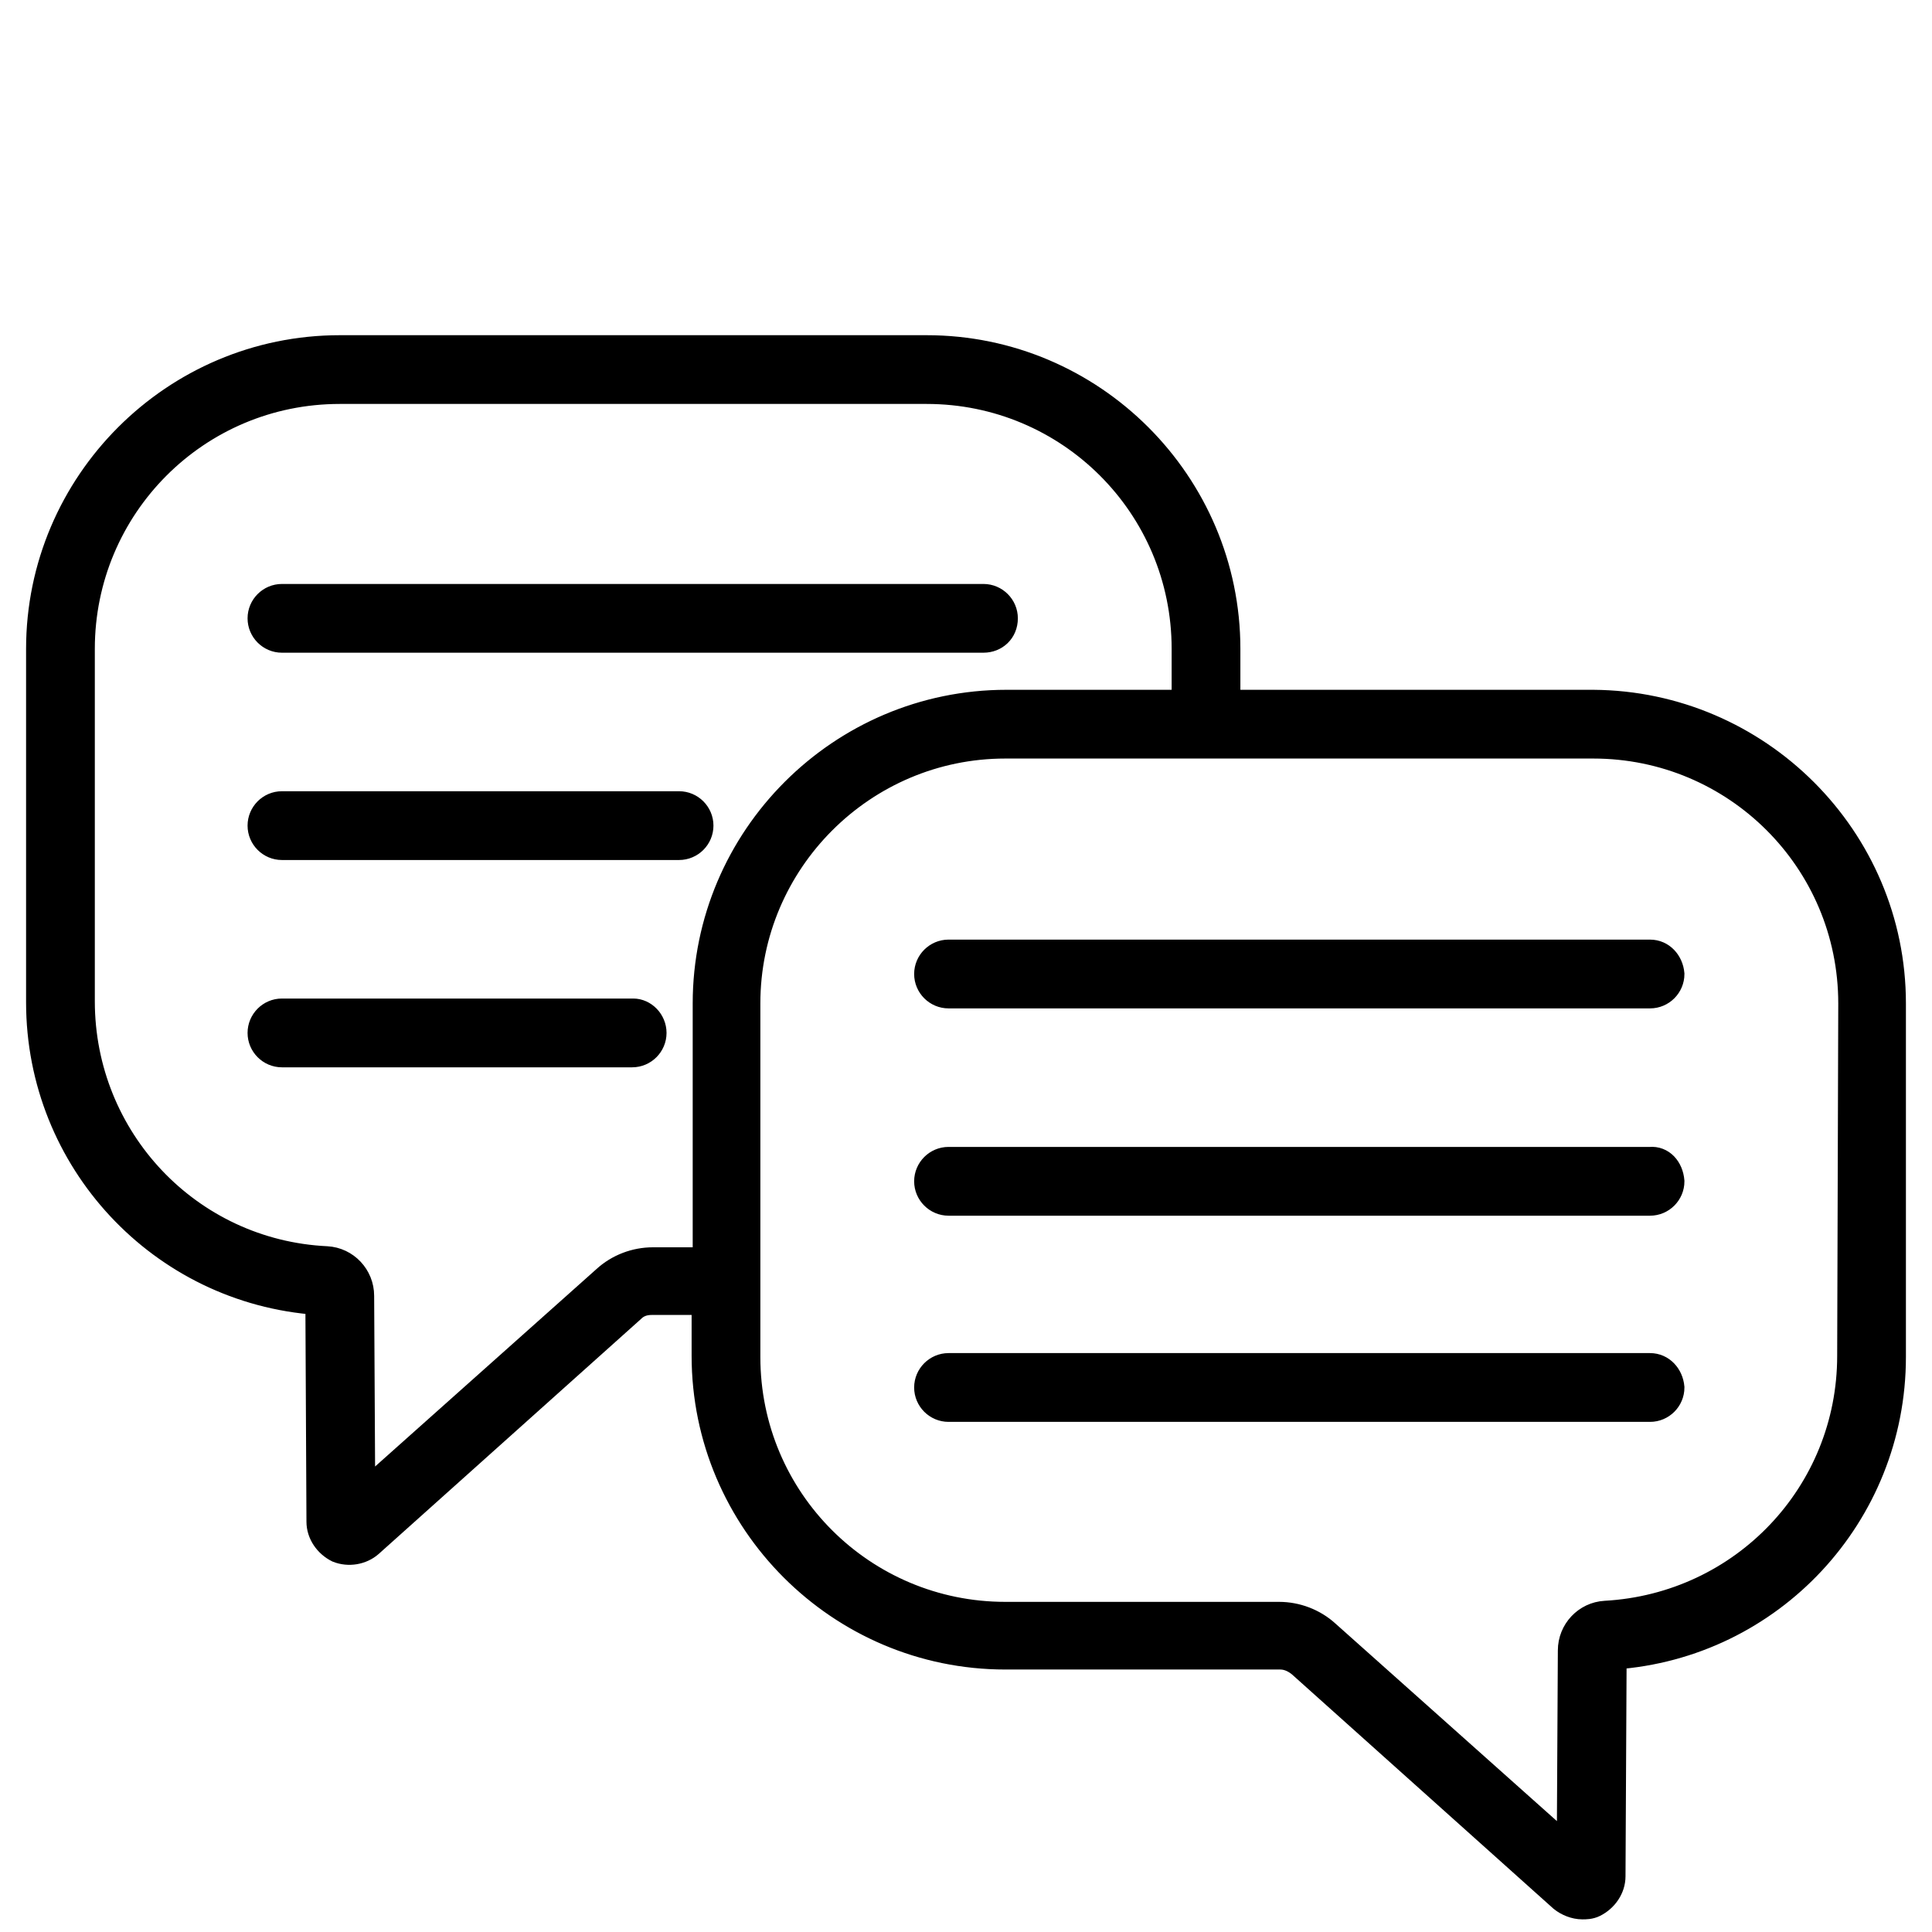
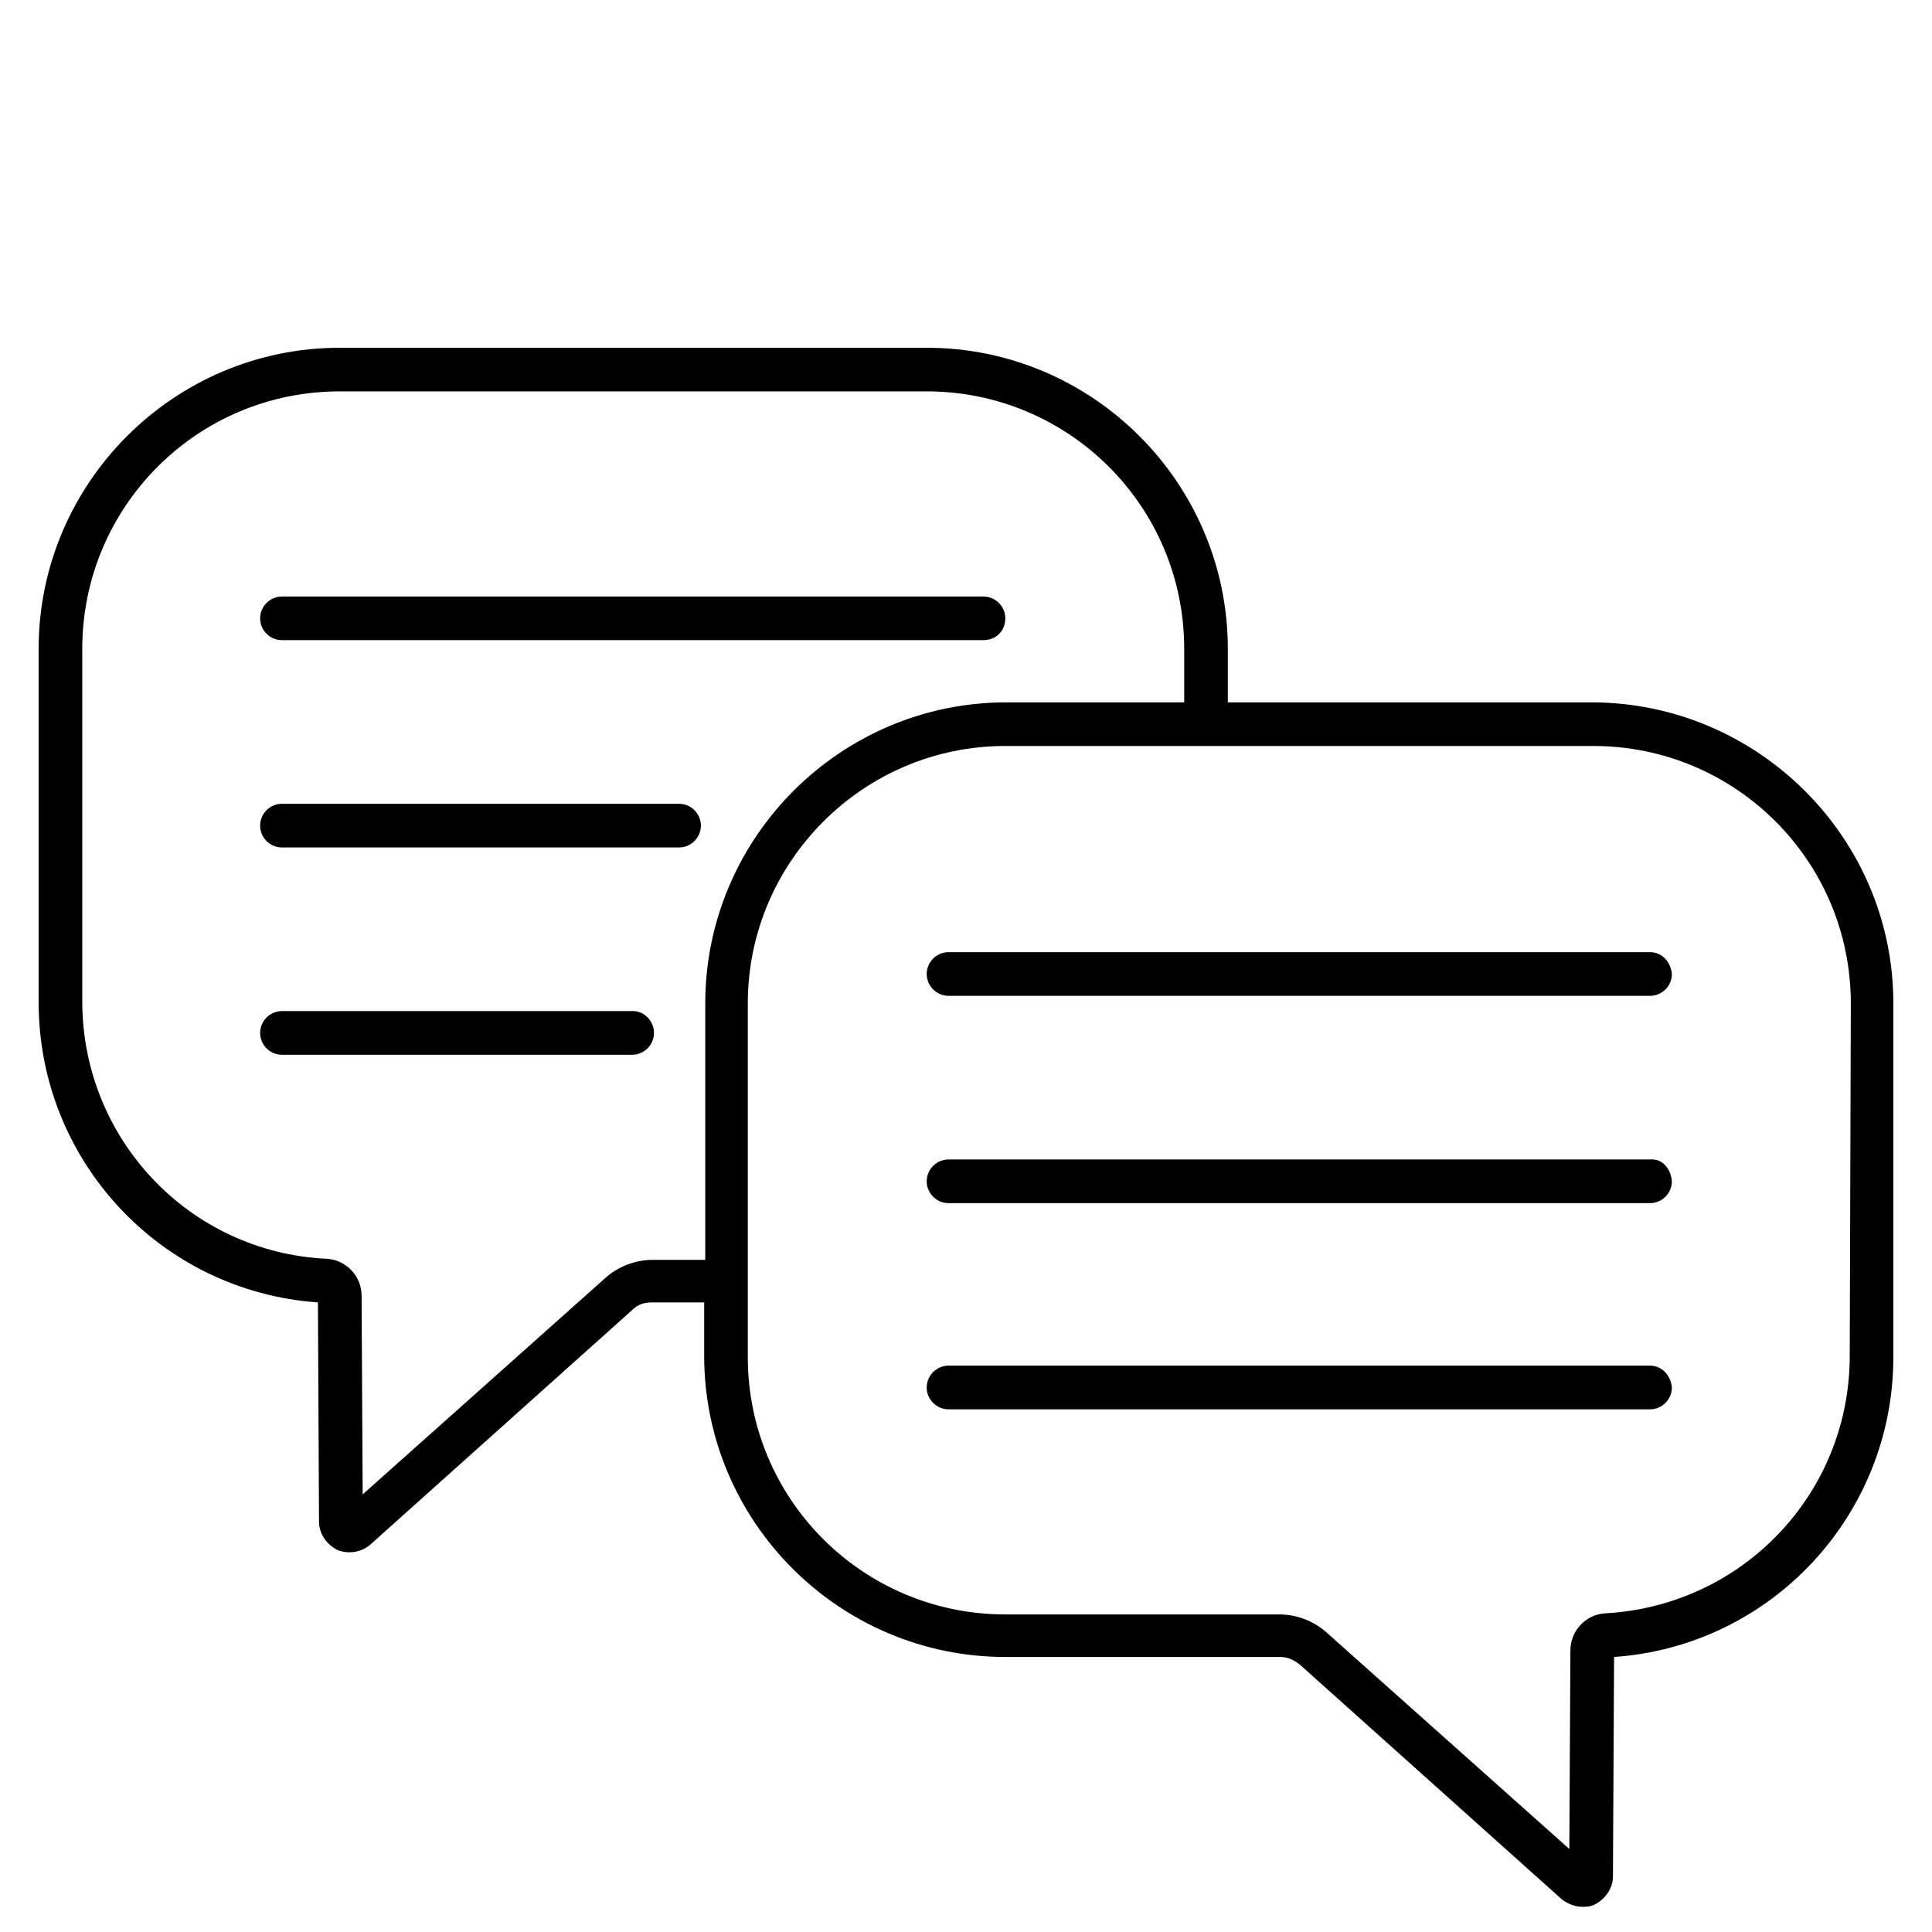
<svg xmlns="http://www.w3.org/2000/svg" fill="none" height="50" viewBox="0 0 50 50" width="50">
  <path d="M25.452 16.567H7.296C6.986 16.567 6.732 16.313 6.732 16.002C6.732 15.692 6.986 15.438 7.296 15.438H25.452C25.762 15.438 26.017 15.692 26.017 16.002C26.017 16.341 25.762 16.567 25.452 16.567ZM16.388 26.167H7.296C6.986 26.167 6.732 26.421 6.732 26.732C6.732 27.042 6.986 27.297 7.296 27.297H16.36C16.671 27.297 16.925 27.042 16.925 26.732C16.925 26.421 16.671 26.167 16.388 26.167ZM17.574 20.802H7.296C6.986 20.802 6.732 21.056 6.732 21.367C6.732 21.678 6.986 21.932 7.296 21.932H17.574C17.885 21.932 18.139 21.678 18.139 21.367C18.139 21.056 17.885 20.802 17.574 20.802ZM42.703 24.642H24.548C24.238 24.642 23.983 24.896 23.983 25.207C23.983 25.518 24.238 25.772 24.548 25.772H42.703C43.014 25.772 43.268 25.518 43.268 25.207C43.24 24.896 43.014 24.642 42.703 24.642ZM42.703 35.343H24.548C24.238 35.343 23.983 35.598 23.983 35.908C23.983 36.219 24.238 36.473 24.548 36.473H42.703C43.014 36.473 43.268 36.219 43.268 35.908C43.24 35.598 43.014 35.343 42.703 35.343ZM49 25.969V35.118C49 39.212 45.838 42.6 41.772 42.882L41.743 48.558C41.743 48.868 41.546 49.151 41.264 49.292C41.151 49.348 41.038 49.348 40.953 49.348C40.755 49.348 40.558 49.264 40.416 49.151L33.64 43.08C33.499 42.967 33.329 42.882 33.132 42.882H26.017C21.725 42.882 18.224 39.381 18.224 35.089V33.706H16.868C16.671 33.706 16.501 33.762 16.36 33.904L9.584 39.974C9.358 40.172 9.019 40.228 8.736 40.115C8.454 39.974 8.256 39.692 8.256 39.381L8.228 33.706C4.162 33.423 1 30.035 1 25.941V16.793C1 12.501 4.501 9 8.793 9H23.983C28.275 9 31.776 12.501 31.776 16.793V18.177H41.235C45.499 18.205 49 21.678 49 25.969ZM18.252 25.969C18.252 21.678 21.753 18.177 26.045 18.177H30.647V16.793C30.647 13.094 27.654 10.129 23.983 10.129H8.793C5.094 10.129 2.129 13.122 2.129 16.793V25.913C2.129 29.471 4.896 32.407 8.454 32.577C8.962 32.605 9.358 33.028 9.358 33.536L9.386 38.675L15.654 33.085C15.993 32.774 16.445 32.605 16.896 32.605H18.252V25.969ZM47.899 25.969C47.899 22.271 44.906 19.306 41.235 19.306H26.017C22.346 19.306 19.353 22.299 19.353 25.969V35.118C19.353 38.816 22.346 41.781 26.017 41.781H33.103C33.555 41.781 34.007 41.951 34.346 42.261L40.614 47.852L40.642 42.713C40.642 42.205 41.038 41.781 41.546 41.753C45.103 41.555 47.871 38.647 47.871 35.089L47.899 25.969ZM42.703 30.007H24.548C24.238 30.007 23.983 30.261 23.983 30.572C23.983 30.882 24.238 31.137 24.548 31.137H42.703C43.014 31.137 43.268 30.882 43.268 30.572C43.24 30.233 43.014 29.979 42.703 30.007C42.703 29.979 42.703 29.979 42.703 30.007Z" fill="black" />
-   <path d="M42.703 30.007H24.548C24.238 30.007 23.983 30.261 23.983 30.572C23.983 30.882 24.238 31.137 24.548 31.137H42.703C43.014 31.137 43.268 30.882 43.268 30.572C43.24 30.233 43.014 29.979 42.703 30.007ZM42.703 30.007C42.703 29.979 42.703 29.979 42.703 30.007ZM25.452 16.567H7.296C6.986 16.567 6.732 16.313 6.732 16.002C6.732 15.692 6.986 15.438 7.296 15.438H25.452C25.762 15.438 26.017 15.692 26.017 16.002C26.017 16.341 25.762 16.567 25.452 16.567ZM16.388 26.167H7.296C6.986 26.167 6.732 26.421 6.732 26.732C6.732 27.042 6.986 27.297 7.296 27.297H16.36C16.671 27.297 16.925 27.042 16.925 26.732C16.925 26.421 16.671 26.167 16.388 26.167ZM17.574 20.802H7.296C6.986 20.802 6.732 21.056 6.732 21.367C6.732 21.678 6.986 21.932 7.296 21.932H17.574C17.885 21.932 18.139 21.678 18.139 21.367C18.139 21.056 17.885 20.802 17.574 20.802ZM42.703 24.642H24.548C24.238 24.642 23.983 24.896 23.983 25.207C23.983 25.518 24.238 25.772 24.548 25.772H42.703C43.014 25.772 43.268 25.518 43.268 25.207C43.24 24.896 43.014 24.642 42.703 24.642ZM42.703 35.343H24.548C24.238 35.343 23.983 35.598 23.983 35.908C23.983 36.219 24.238 36.473 24.548 36.473H42.703C43.014 36.473 43.268 36.219 43.268 35.908C43.24 35.598 43.014 35.343 42.703 35.343ZM49 25.969V35.118C49 39.212 45.838 42.6 41.772 42.882L41.743 48.558C41.743 48.868 41.546 49.151 41.264 49.292C41.151 49.348 41.038 49.348 40.953 49.348C40.755 49.348 40.558 49.264 40.416 49.151L33.64 43.08C33.499 42.967 33.329 42.882 33.132 42.882H26.017C21.725 42.882 18.224 39.381 18.224 35.089V33.706H16.868C16.671 33.706 16.501 33.762 16.36 33.904L9.584 39.974C9.358 40.172 9.019 40.228 8.736 40.115C8.454 39.974 8.256 39.692 8.256 39.381L8.228 33.706C4.162 33.423 1 30.035 1 25.941V16.793C1 12.501 4.501 9 8.793 9H23.983C28.275 9 31.776 12.501 31.776 16.793V18.177H41.235C45.499 18.205 49 21.678 49 25.969ZM18.252 25.969C18.252 21.678 21.753 18.177 26.045 18.177H30.647V16.793C30.647 13.094 27.654 10.129 23.983 10.129H8.793C5.094 10.129 2.129 13.122 2.129 16.793V25.913C2.129 29.471 4.896 32.407 8.454 32.577C8.962 32.605 9.358 33.028 9.358 33.536L9.386 38.675L15.654 33.085C15.993 32.774 16.445 32.605 16.896 32.605H18.252V25.969ZM47.899 25.969C47.899 22.271 44.906 19.306 41.235 19.306H26.017C22.346 19.306 19.353 22.299 19.353 25.969V35.118C19.353 38.816 22.346 41.781 26.017 41.781H33.103C33.555 41.781 34.007 41.951 34.346 42.261L40.614 47.852L40.642 42.713C40.642 42.205 41.038 41.781 41.546 41.753C45.103 41.555 47.871 38.647 47.871 35.089L47.899 25.969Z" stroke="black" stroke-width="0.65" />
</svg>